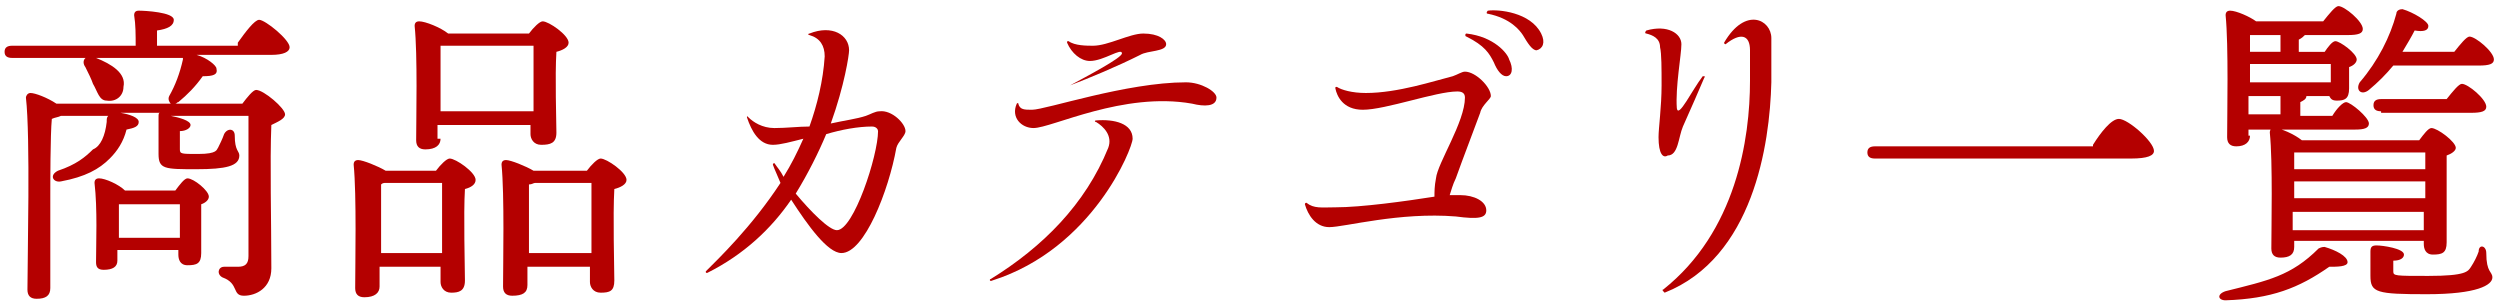
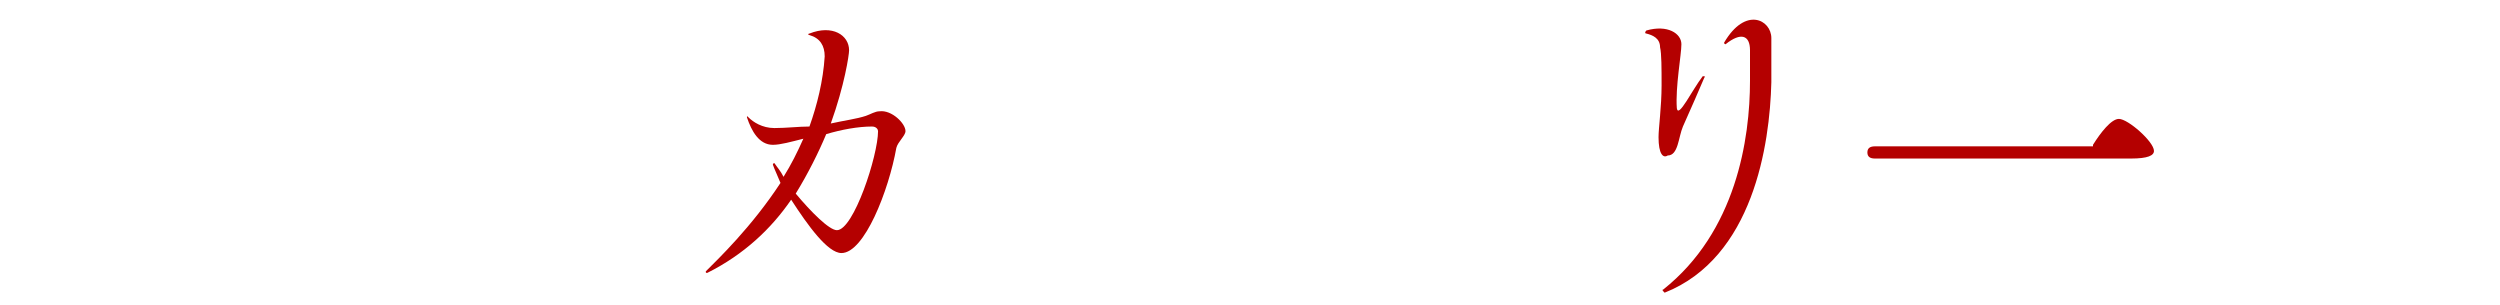
<svg xmlns="http://www.w3.org/2000/svg" version="1.1" id="レイヤー_1" x="0px" y="0px" width="164px" height="20px" viewBox="0 0 164 20" style="enable-background:new 0 0 164 20;" xml:space="preserve">
  <style type="text/css">
	.st0{fill:#B40000;}
</style>
  <g>
-     <path class="st0" d="M15.6,2.8c0.5-0.7,1.1-1.5,1.4-1.5c0.4,0,2,1.3,2,1.8c0,0.3-0.4,0.5-1.2,0.5h-4.9c0.7,0.2,1.3,0.7,1.3,0.9   C14.3,4.9,14,5,13.3,5c-0.5,0.7-1,1.2-1.6,1.7c-0.1,0-0.1,0.1-0.2,0.1h4.4c0.3-0.4,0.7-0.9,0.9-0.9c0.5,0,1.9,1.2,1.9,1.6   c0,0.3-0.5,0.5-0.9,0.7c-0.1,2.4,0,6.3,0,9.4c0,1.3-1,1.8-1.8,1.8c-0.8,0-0.3-0.8-1.4-1.2c-0.4-0.2-0.3-0.7,0.1-0.7   c0.3,0,0.7,0,0.9,0c0.5,0,0.7-0.2,0.7-0.7c0-1.1,0-3.1,0-4.7V7.6h-5.1c0.5,0.1,1.3,0.3,1.3,0.6c0,0.2-0.3,0.4-0.7,0.4   c0,0.1,0,1.1,0,1.2c0,0.3,0.1,0.3,1.2,0.3c1.3,0,1.2-0.3,1.3-0.4c0.1-0.2,0.3-0.6,0.4-0.9c0.2-0.4,0.7-0.4,0.7,0.1   c0,1,0.3,1,0.3,1.3c0,0.7-0.9,0.9-2.8,0.9c-2.1,0-2.5,0-2.5-1c0-0.5,0-2,0-2.4c0-0.2,0-0.3,0.1-0.3H7.9c0.6,0.1,1.2,0.3,1.2,0.6   c0,0.3-0.3,0.4-0.8,0.5c-0.2,0.8-0.6,1.4-1.1,1.9c-0.7,0.7-1.6,1.2-3.2,1.5c-0.5,0.1-0.8-0.4-0.2-0.7c1.2-0.4,1.8-0.9,2.3-1.4   C6.6,9.6,6.9,8.9,7,8c0-0.2,0-0.3,0.1-0.4H4C3.8,7.7,3.6,7.7,3.4,7.8c-0.1,1-0.1,4.3-0.1,5l0,6.1c0,0.5-0.3,0.7-0.9,0.7   c-0.4,0-0.6-0.2-0.6-0.6c0-2.1,0.2-10-0.1-12.6c0-0.1,0.1-0.3,0.3-0.3c0.3,0,1.1,0.3,1.7,0.7h7.5c-0.1-0.1-0.2-0.3-0.1-0.5   c0.4-0.7,0.7-1.5,0.9-2.4c0,0,0-0.1,0-0.1H0.8c-0.3,0-0.5-0.1-0.5-0.4c0-0.3,0.2-0.4,0.5-0.4h8.1c0-0.7,0-1.4-0.1-2   c0-0.2,0.1-0.3,0.3-0.3c0.4,0,2.3,0.1,2.3,0.6c0,0.4-0.4,0.6-1.1,0.7v1H15.6z M6.1,5.5C6,5.2,5.8,4.8,5.6,4.4   C5.3,4,5.6,3.5,6.3,3.8c1,0.4,2,1,1.8,1.9C8.1,6.3,7.6,6.7,7,6.6C6.5,6.6,6.4,6,6.1,5.5z M11.5,12.5c0.3-0.4,0.6-0.8,0.8-0.8   c0.4,0,1.4,0.8,1.4,1.2c0,0.2-0.2,0.4-0.5,0.5c0,0.9,0,2.7,0,3.2c0,0.7-0.3,0.8-0.9,0.8c-0.5,0-0.6-0.4-0.6-0.7v-0.3h-4v0.7   c0,0.4-0.3,0.6-0.9,0.6c-0.4,0-0.5-0.2-0.5-0.5c0-1.2,0.1-3.5-0.1-5.2c0-0.2,0.1-0.3,0.3-0.3c0.4,0,1.3,0.4,1.7,0.8H11.5z    M11.8,15.6c0-0.7,0-1.6,0-2.2h-4c0,0.4,0,1.3,0,1.7v0.5H11.8z" />
-     <path class="st0" d="M28.6,11.2c0.3-0.4,0.7-0.8,0.9-0.8c0.4,0,1.7,0.9,1.7,1.4c0,0.3-0.3,0.5-0.7,0.6c-0.1,1.6,0,5.2,0,6   c0,0.7-0.4,0.8-0.9,0.8c-0.5,0-0.7-0.4-0.7-0.7v-1h-4v1.3c0,0.4-0.3,0.7-1,0.7c-0.4,0-0.6-0.2-0.6-0.6c0-1.5,0.1-6.1-0.1-8.1   c0-0.2,0.1-0.3,0.3-0.3c0.3,0,1.3,0.4,1.8,0.7H28.6z M29,16.6c0-1.6,0-3.6,0-4.6h-3.7c-0.1,0-0.2,0-0.3,0.1c0,0.6,0,2.6,0,3v1.5H29   z M28.9,9.1c0,0.4-0.3,0.7-1,0.7c-0.4,0-0.6-0.2-0.6-0.6c0-1.4,0.1-5.6-0.1-7.5c0-0.2,0.1-0.3,0.3-0.3c0.4,0,1.4,0.4,1.9,0.8h5.3   c0.3-0.4,0.7-0.8,0.9-0.8c0.4,0,1.7,0.9,1.7,1.4c0,0.3-0.4,0.5-0.8,0.6c-0.1,1.6,0,4.5,0,5.3c0,0.7-0.4,0.8-1,0.8   c-0.5,0-0.7-0.4-0.7-0.7V8.2h-6.1V9.1z M35,7.3c0-1.4,0-3.4,0-4.3h-6l-0.1,0c0,0.6,0,2.3,0,2.7v1.6H35z M38.5,11.2   c0.3-0.4,0.7-0.8,0.9-0.8c0.4,0,1.7,0.9,1.7,1.4c0,0.3-0.4,0.5-0.8,0.6c-0.1,1.7,0,5.2,0,6c0,0.7-0.3,0.8-0.9,0.8   c-0.5,0-0.7-0.4-0.7-0.7v-1h-4.1v1.2c0,0.5-0.3,0.7-1,0.7c-0.4,0-0.6-0.2-0.6-0.6c0-1.5,0.1-6-0.1-8c0-0.2,0.1-0.3,0.3-0.3   c0.3,0,1.3,0.4,1.8,0.7H38.5z M38.8,16.6c0-1.6,0-3.6,0-4.6h-3.7c-0.1,0-0.2,0.1-0.4,0.1c0,0.6,0,2.5,0,2.9v1.6H38.8z" />
    <path class="st0" d="M59.4,8.6c0,0.3-0.5,0.7-0.6,1.1c-0.5,2.8-2.1,6.9-3.6,6.9c-0.9,0-2.2-1.8-3.3-3.5c-1.3,1.9-3.1,3.6-5.5,4.8   c-0.1,0-0.1,0-0.1-0.1c0.8-0.8,3-2.9,4.9-5.8c-0.2-0.5-0.4-0.9-0.5-1.2c0-0.1,0.1-0.1,0.1-0.1c0.2,0.3,0.4,0.5,0.6,0.9   c0.5-0.8,0.9-1.6,1.3-2.5c-0.8,0.2-1.5,0.4-2,0.4c-0.9,0-1.4-0.9-1.7-1.8c0-0.1,0-0.1,0.1,0c0.3,0.3,0.9,0.7,1.7,0.7   c0.8,0,1.6-0.1,2.3-0.1c0.5-1.4,0.9-3,1-4.6c0-0.7-0.3-1.2-1-1.4c-0.1,0-0.1-0.1,0-0.1c1.5-0.6,2.6,0.1,2.6,1.1   c0,0.3-0.3,2.3-1.2,4.8c0.9-0.2,1.7-0.3,2.3-0.5c0.3-0.1,0.6-0.3,0.9-0.3C58.5,7.2,59.4,8.1,59.4,8.6z M57.6,8.6   c0-0.1-0.1-0.3-0.4-0.3c-0.9,0-2,0.2-3,0.5c-0.5,1.2-1.2,2.6-2,3.9c1,1.2,2.2,2.4,2.7,2.4C56,15.1,57.6,10.2,57.6,8.6z" />
-     <path class="st0" d="M65,18.3c3.4-2.1,6.2-4.9,7.7-8.6c0.3-0.8-0.3-1.4-0.8-1.7c-0.1,0-0.1-0.1,0-0.1c1.2-0.1,2.4,0.2,2.4,1.2   c0,0.6-2.6,7.2-9.2,9.3C64.9,18.5,64.9,18.3,65,18.3z M66.7,6.8c0,0,0.1-0.1,0.1,0c0.1,0.4,0.4,0.4,0.9,0.4c0.9,0,6.2-1.8,10.1-1.8   c1,0,2,0.6,2,1c0,0.6-0.8,0.6-1.6,0.4C73.7,6,69,8.4,67.8,8.4C67,8.4,66.3,7.7,66.7,6.8z M70.2,5.6c1.1-0.6,3.4-1.8,3.4-2.1   c0-0.4-1.2,0.5-2.1,0.5c-0.6,0-1.2-0.5-1.5-1.2c0-0.1,0-0.1,0.1-0.1c0.4,0.3,1.2,0.3,1.6,0.3c1,0,2.4-0.8,3.3-0.8   c1,0,1.5,0.4,1.5,0.7c0,0.5-1.2,0.4-1.7,0.7C73.2,4.4,71.5,5.1,70.2,5.6C70.2,5.7,70.2,5.6,70.2,5.6z" />
-     <path class="st0" d="M95.5,11.7c-0.2,0.4-0.3,0.8-0.4,1.1c0.3,0,0.5,0,0.7,0c0.9,0,1.7,0.4,1.7,1c0,0.5-0.5,0.6-2,0.4   c-3.7-0.3-7.3,0.7-8.3,0.7c-0.9,0-1.4-0.8-1.6-1.5c0-0.1,0.1-0.1,0.1-0.1c0.5,0.4,1,0.3,1.9,0.3c1.7,0,4.6-0.4,6.5-0.7   c0-0.3,0-0.7,0.1-1.2c0.1-1,1.9-3.7,1.9-5.3c0-0.3-0.2-0.4-0.5-0.4c-1.4,0-4.7,1.2-6.2,1.2c-1.3,0-1.7-0.9-1.8-1.4   c0-0.1,0-0.1,0.1-0.1c0.3,0.2,1,0.4,1.9,0.4c2.1,0,4.5-0.8,5.7-1.1c0.3-0.1,0.6-0.3,0.8-0.3c0.7,0,1.7,1,1.7,1.6   c0,0.2-0.6,0.6-0.7,1.1C96.7,8.5,96,10.3,95.5,11.7z M99,3.9C99.3,4.5,99.2,5,98.8,5c-0.3,0-0.6-0.4-0.8-0.9   c-0.3-0.6-0.6-1.1-1.8-1.7c-0.1,0-0.1-0.2,0-0.2C98,2.4,98.9,3.5,99,3.9z M100.8,3.3c-0.3,0-0.6-0.5-0.9-1   c-0.2-0.3-0.8-1.1-2.3-1.4c-0.1,0-0.1-0.1,0-0.2c0.7-0.1,2.8,0.1,3.5,1.5C101.4,2.8,101.2,3.2,100.8,3.3z" />
    <path class="st0" d="M108.8,9c0-0.6,0.2-2,0.2-3.4c0-1.1,0-2.1-0.1-2.5c0-0.6-0.5-0.8-0.9-0.9c-0.1,0-0.1-0.1,0-0.2   c1.4-0.4,2.3,0.2,2.3,0.9c0,0.7-0.4,2.8-0.3,4.2c0.1,0.7,1-1.2,1.7-2.1c0.1,0,0.2,0,0.1,0.1c-0.3,0.7-0.9,2.1-1.4,3.2   c-0.3,0.7-0.3,1.9-1,1.9C109.1,10.4,108.8,10.1,108.8,9z M109.1,19c4.8-3.8,5.7-9.9,5.7-13.7c0-1,0-1.7,0-2c0-1-0.6-1.2-1.6-0.4   c-0.1,0-0.1-0.1-0.1-0.1c1.4-2.4,3.1-1.5,3.1-0.3c0,0.2,0,1.3,0,2.9c-0.1,4.1-1.2,11.5-7,13.8C109.1,19.1,109,19,109.1,19z" />
    <path class="st0" d="M137.3,9.5c0.5-0.8,1.2-1.7,1.7-1.7c0.6,0,2.3,1.5,2.3,2.1c0,0.3-0.4,0.5-1.5,0.5H123c-0.3,0-0.5-0.1-0.5-0.4   c0-0.3,0.2-0.4,0.5-0.4H137.3z" />
-     <path class="st0" d="M154,17.2c0,0.3-0.7,0.3-1.2,0.3c-2,1.4-3.8,2.1-6.8,2.2c-0.5,0-0.6-0.4,0-0.6c2.8-0.7,4.3-1,6.1-2.8   c0.2-0.1,0.3-0.1,0.4-0.1C153.2,16.4,154,16.8,154,17.2z M147.6,8.9c0,0.4-0.3,0.7-0.9,0.7c-0.4,0-0.6-0.2-0.6-0.6   c0-1.5,0.1-6-0.1-8c0-0.2,0.1-0.3,0.3-0.3c0.4,0,1.3,0.4,1.7,0.7h4.4c0.4-0.5,0.8-1,1-1c0.4,0,1.6,1,1.6,1.5c0,0.3-0.3,0.4-1,0.4   h-2.8c-0.1,0.1-0.2,0.2-0.4,0.3v0.8h1.7c0.2-0.3,0.5-0.7,0.7-0.7c0.3,0,1.4,0.8,1.4,1.2c0,0.2-0.2,0.4-0.5,0.5c0,0.4,0,1.2,0,1.4   c0,0.7-0.3,0.8-0.8,0.8c-0.3,0-0.4-0.1-0.5-0.3h-1.5c0,0.2-0.2,0.3-0.4,0.4v0.9h2.1c0.3-0.5,0.7-0.9,0.9-0.9c0.3,0,1.5,1,1.5,1.4   c0,0.3-0.3,0.4-0.9,0.4h-7V8.9z M152.9,5.4c0-0.4,0-0.8,0-1.2h-5.3v1.1v0.1H152.9z M149.6,7.5V6.3h-2.1l0,1.2H149.6z M149.6,3.4   V2.3h-2c0,0.2,0,0.6,0,1.1H149.6z M150.5,16.2c0,0.5-0.3,0.7-0.9,0.7c-0.4,0-0.6-0.2-0.6-0.6c0-1.4,0.1-5.6-0.1-7.6   c0-0.2,0.1-0.3,0.3-0.3c0.4,0,1.3,0.4,1.8,0.8h7.7c0.3-0.4,0.6-0.8,0.8-0.8c0.4,0,1.6,0.9,1.6,1.3c0,0.2-0.3,0.4-0.6,0.5   c0,1.4,0,5,0,5.7c0,0.7-0.3,0.8-0.9,0.8c-0.5,0-0.6-0.4-0.6-0.7v-0.2h-8.5V16.2z M150.6,10l-0.1,0c0,0.2,0,0.7,0,1.1h8.6V10H150.6z    M150.5,13h8.6l0-1.1h-8.6v0.9V13z M159,15.1l0-1.2h-8.6l0,1.2H159z M161,3.4c0.4-0.5,0.8-1,1-1c0.4,0,1.6,1,1.6,1.5   c0,0.3-0.3,0.4-1,0.4h-5.6c-0.5,0.6-1,1.1-1.6,1.6c-0.5,0.4-0.9,0-0.6-0.5c1.2-1.4,2-3,2.4-4.5c0-0.2,0.2-0.3,0.4-0.3   c0.7,0.2,1.7,0.8,1.7,1.1c0,0.3-0.3,0.4-0.9,0.3c-0.2,0.4-0.5,0.9-0.8,1.4H161z M163.1,16.6c0,1.3,0.4,1.2,0.4,1.6   c0,0.5-1,1.1-4.3,1.1c-3.3,0-3.7-0.1-3.7-1.2c0-0.4,0-1.4,0-1.6c0-0.3,0.1-0.4,0.4-0.4c0.4,0,1.8,0.2,1.8,0.6   c0,0.2-0.2,0.4-0.7,0.4c0,0,0,0.6,0,0.7c0,0.3,0.1,0.3,2.3,0.3c2.5,0,2.6-0.3,2.8-0.6c0.2-0.3,0.4-0.7,0.5-1   C162.6,16,163.1,16.1,163.1,16.6z M156.2,7.3c-0.3,0-0.5-0.1-0.5-0.4c0-0.3,0.2-0.4,0.5-0.4h4.3c0.4-0.5,0.8-1,1-1   c0.4,0,1.6,1,1.6,1.5c0,0.3-0.3,0.4-1,0.4H156.2z" />
  </g>
</svg>